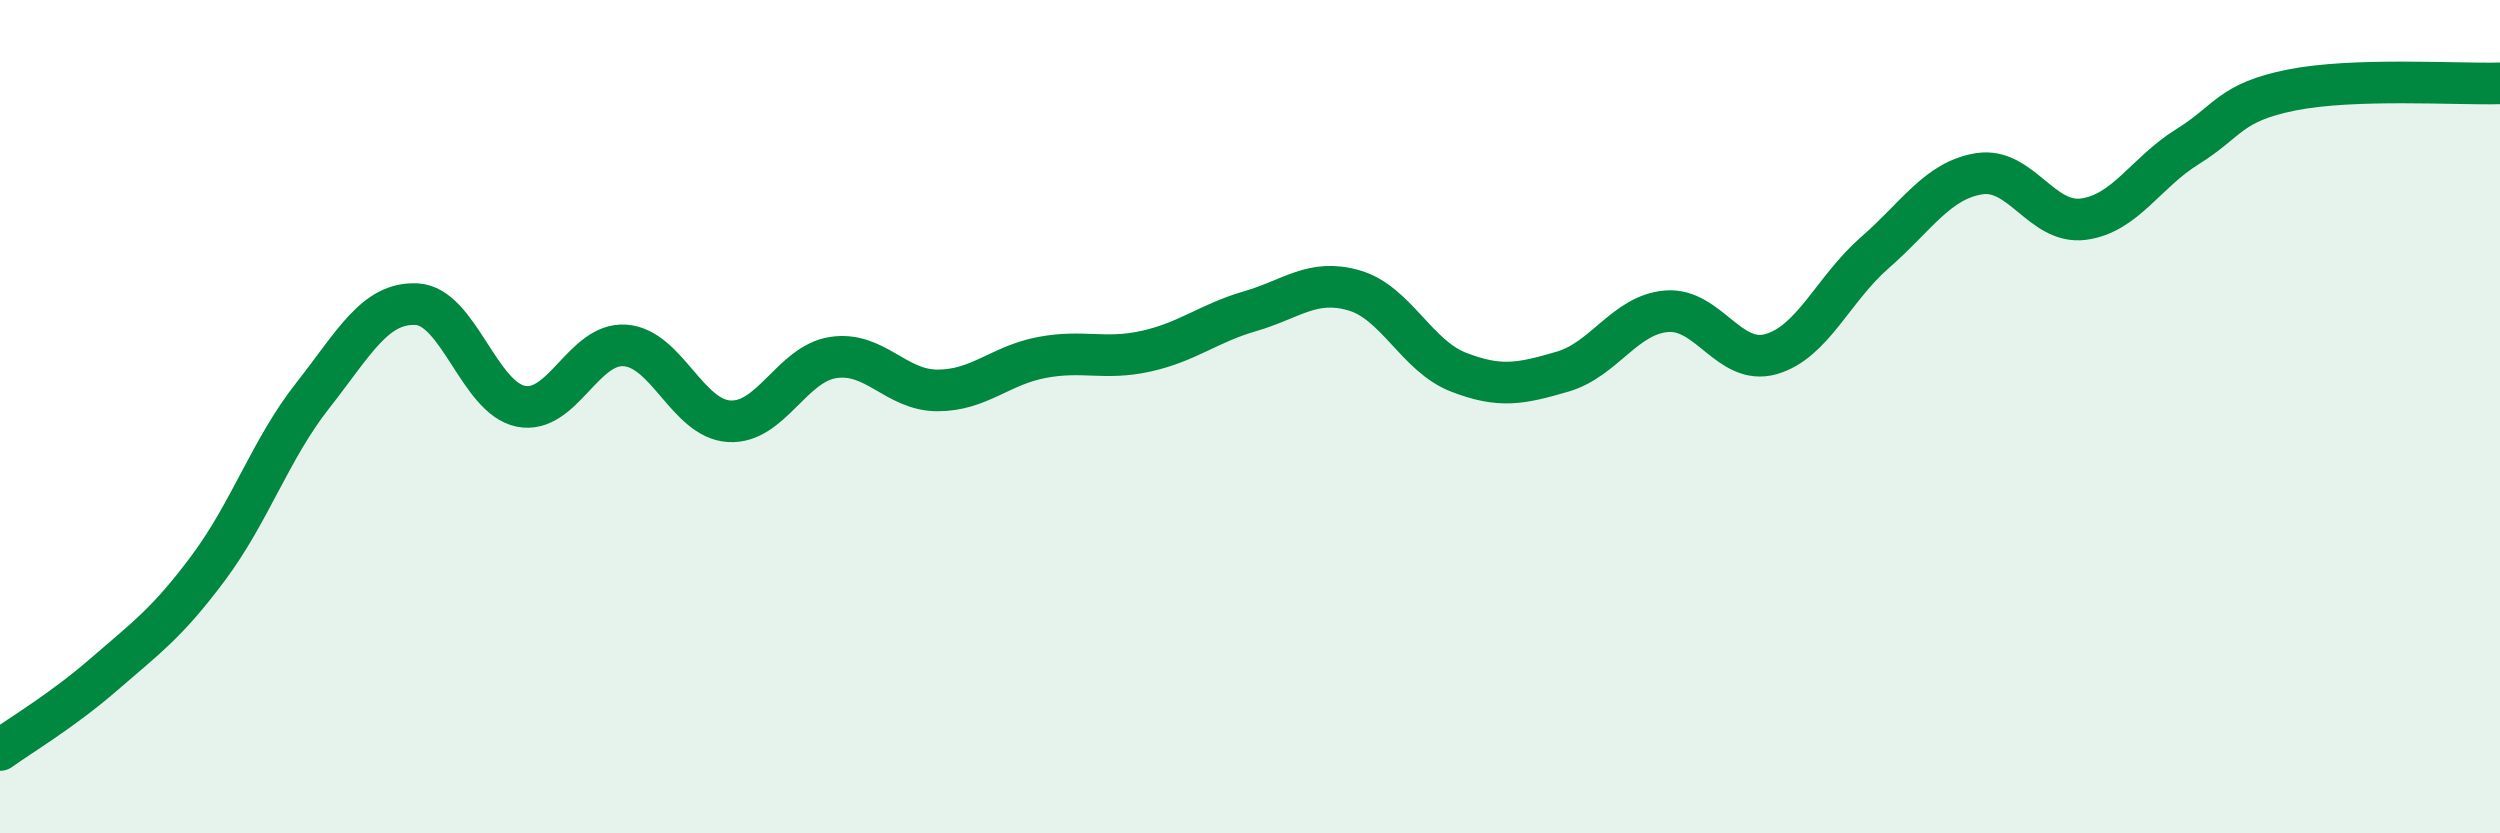
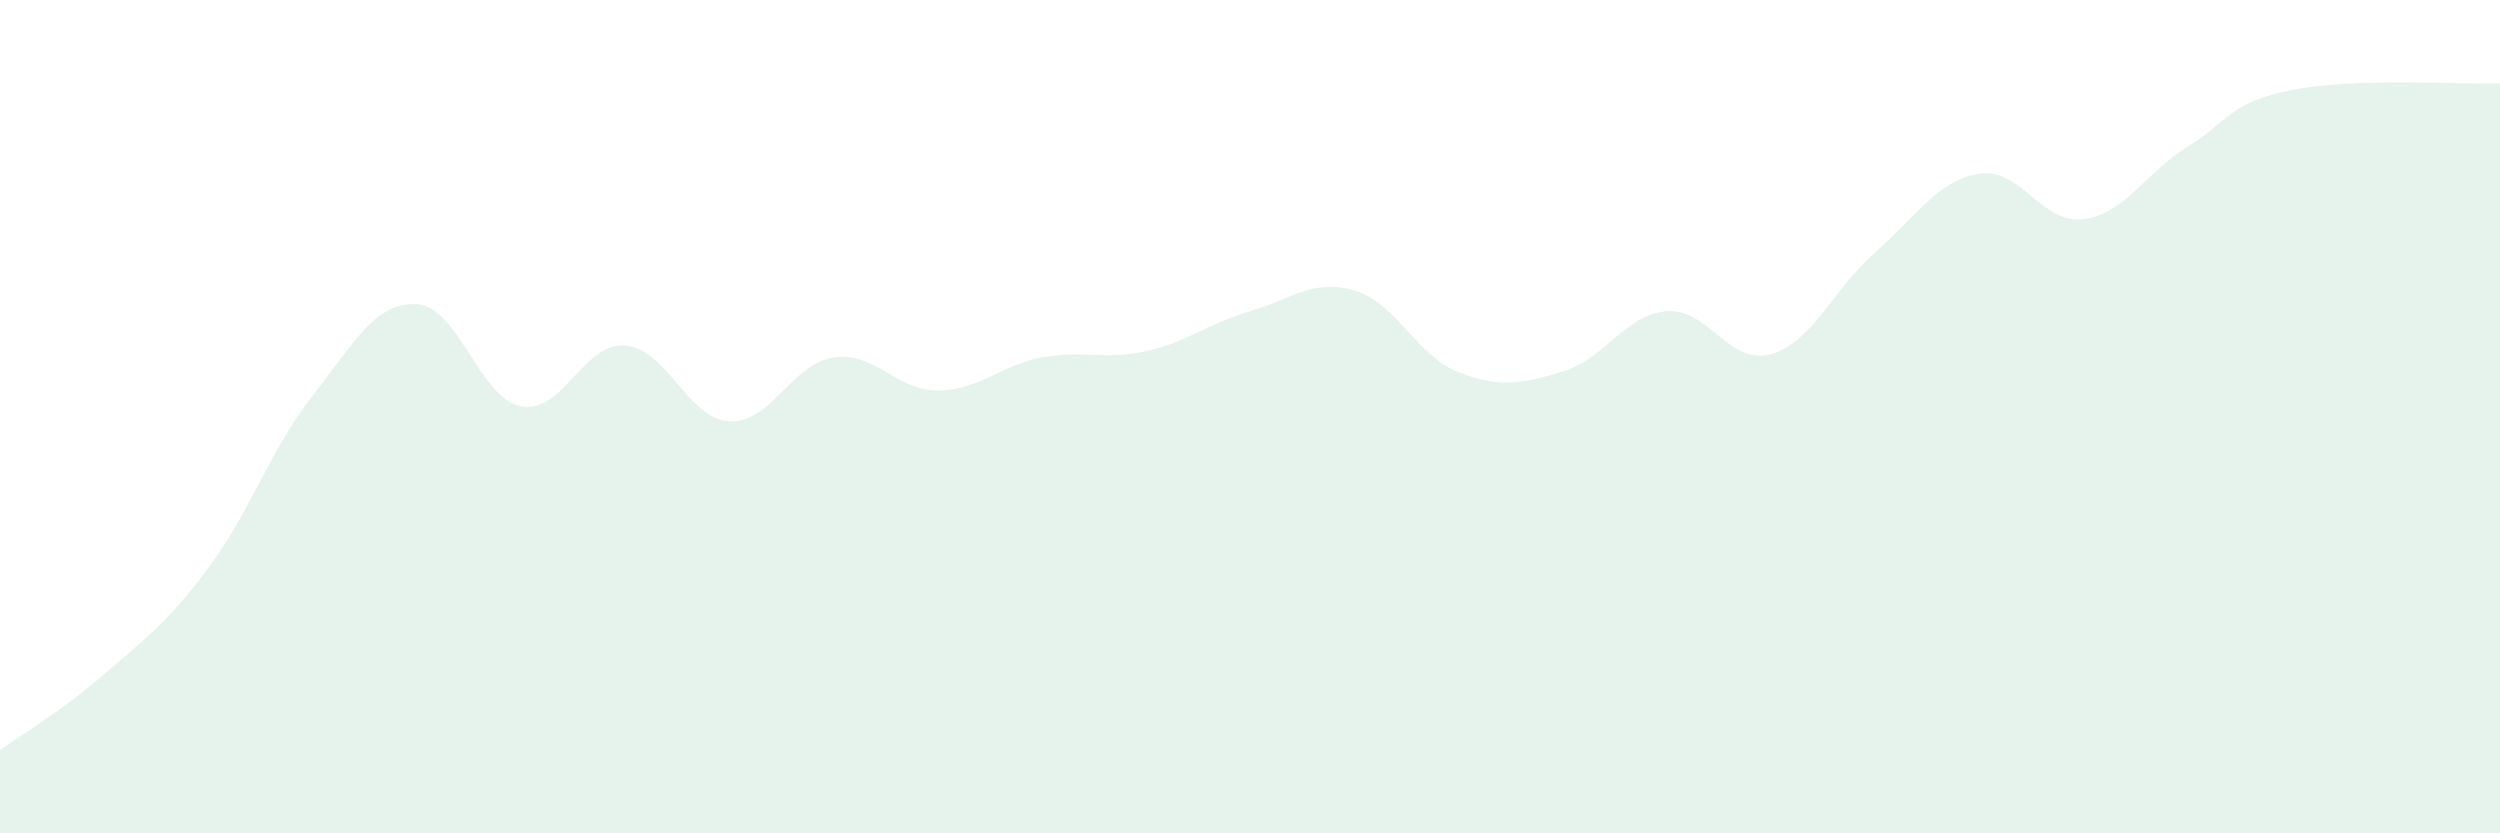
<svg xmlns="http://www.w3.org/2000/svg" width="60" height="20" viewBox="0 0 60 20">
  <path d="M 0,18 C 0.5,17.64 1.5,17.05 2.5,16.18 C 3.5,15.31 4,14.97 5,13.63 C 6,12.29 6.5,10.77 7.5,9.5 C 8.5,8.23 9,7.25 10,7.3 C 11,7.35 11.5,9.55 12.5,9.75 C 13.5,9.95 14,8.22 15,8.29 C 16,8.36 16.5,10.05 17.5,10.11 C 18.5,10.17 19,8.73 20,8.58 C 21,8.43 21.5,9.37 22.5,9.37 C 23.5,9.37 24,8.77 25,8.58 C 26,8.39 26.5,8.65 27.5,8.43 C 28.5,8.21 29,7.76 30,7.47 C 31,7.18 31.5,6.68 32.5,6.97 C 33.5,7.26 34,8.54 35,8.93 C 36,9.32 36.5,9.21 37.5,8.92 C 38.5,8.63 39,7.55 40,7.47 C 41,7.39 41.5,8.78 42.5,8.5 C 43.5,8.22 44,6.93 45,6.06 C 46,5.19 46.5,4.33 47.5,4.17 C 48.5,4.01 49,5.39 50,5.26 C 51,5.13 51.5,4.14 52.5,3.52 C 53.5,2.9 53.5,2.46 55,2.16 C 56.5,1.86 59,2.03 60,2L60 20L0 20Z" fill="#008740" opacity="0.1" stroke-linecap="round" stroke-linejoin="round" />
-   <path d="M 0,18 C 0.5,17.64 1.5,17.05 2.5,16.18 C 3.5,15.31 4,14.97 5,13.63 C 6,12.29 6.5,10.77 7.5,9.5 C 8.5,8.23 9,7.25 10,7.3 C 11,7.35 11.5,9.55 12.5,9.75 C 13.5,9.95 14,8.22 15,8.29 C 16,8.36 16.5,10.05 17.5,10.11 C 18.5,10.17 19,8.73 20,8.58 C 21,8.43 21.5,9.37 22.5,9.37 C 23.5,9.37 24,8.77 25,8.58 C 26,8.39 26.5,8.65 27.5,8.43 C 28.5,8.21 29,7.76 30,7.47 C 31,7.18 31.5,6.68 32.5,6.97 C 33.5,7.26 34,8.54 35,8.93 C 36,9.32 36.5,9.21 37.5,8.92 C 38.5,8.63 39,7.55 40,7.47 C 41,7.39 41.5,8.78 42.5,8.5 C 43.5,8.22 44,6.93 45,6.06 C 46,5.19 46.5,4.33 47.5,4.17 C 48.5,4.01 49,5.39 50,5.26 C 51,5.13 51.5,4.14 52.5,3.52 C 53.5,2.9 53.5,2.46 55,2.16 C 56.5,1.86 59,2.03 60,2" stroke="#008740" stroke-width="1" fill="none" stroke-linecap="round" stroke-linejoin="round" />
</svg>